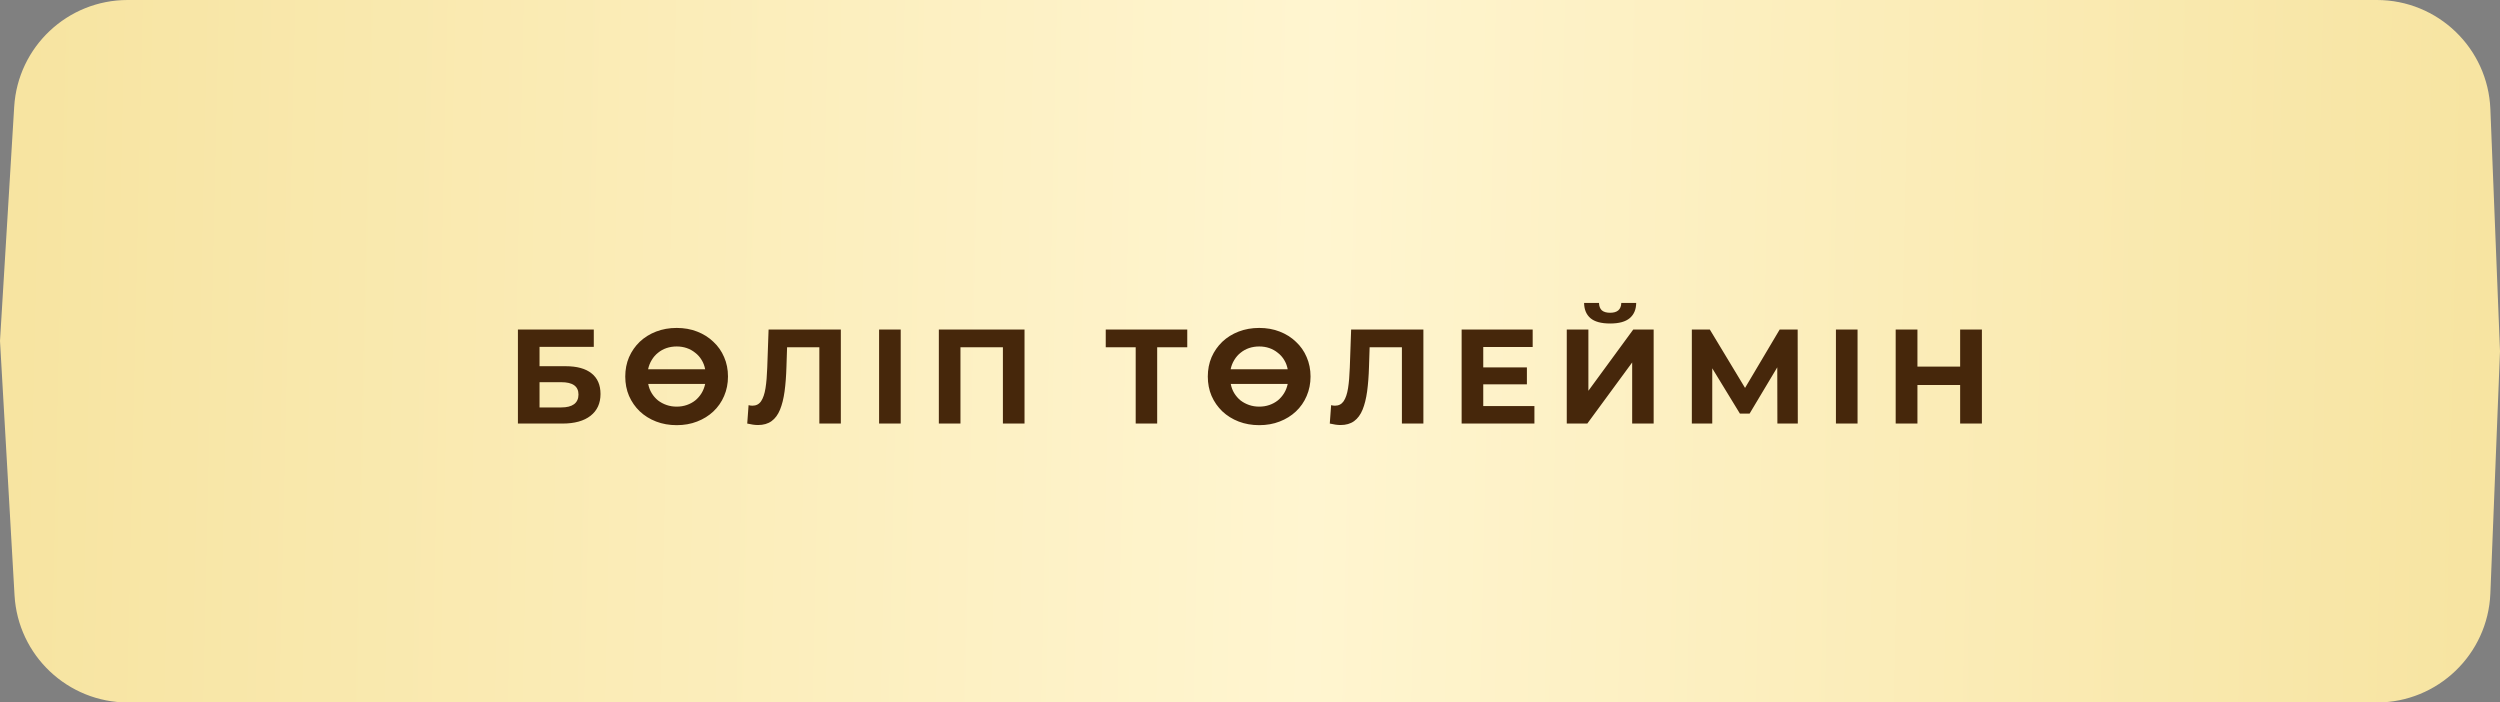
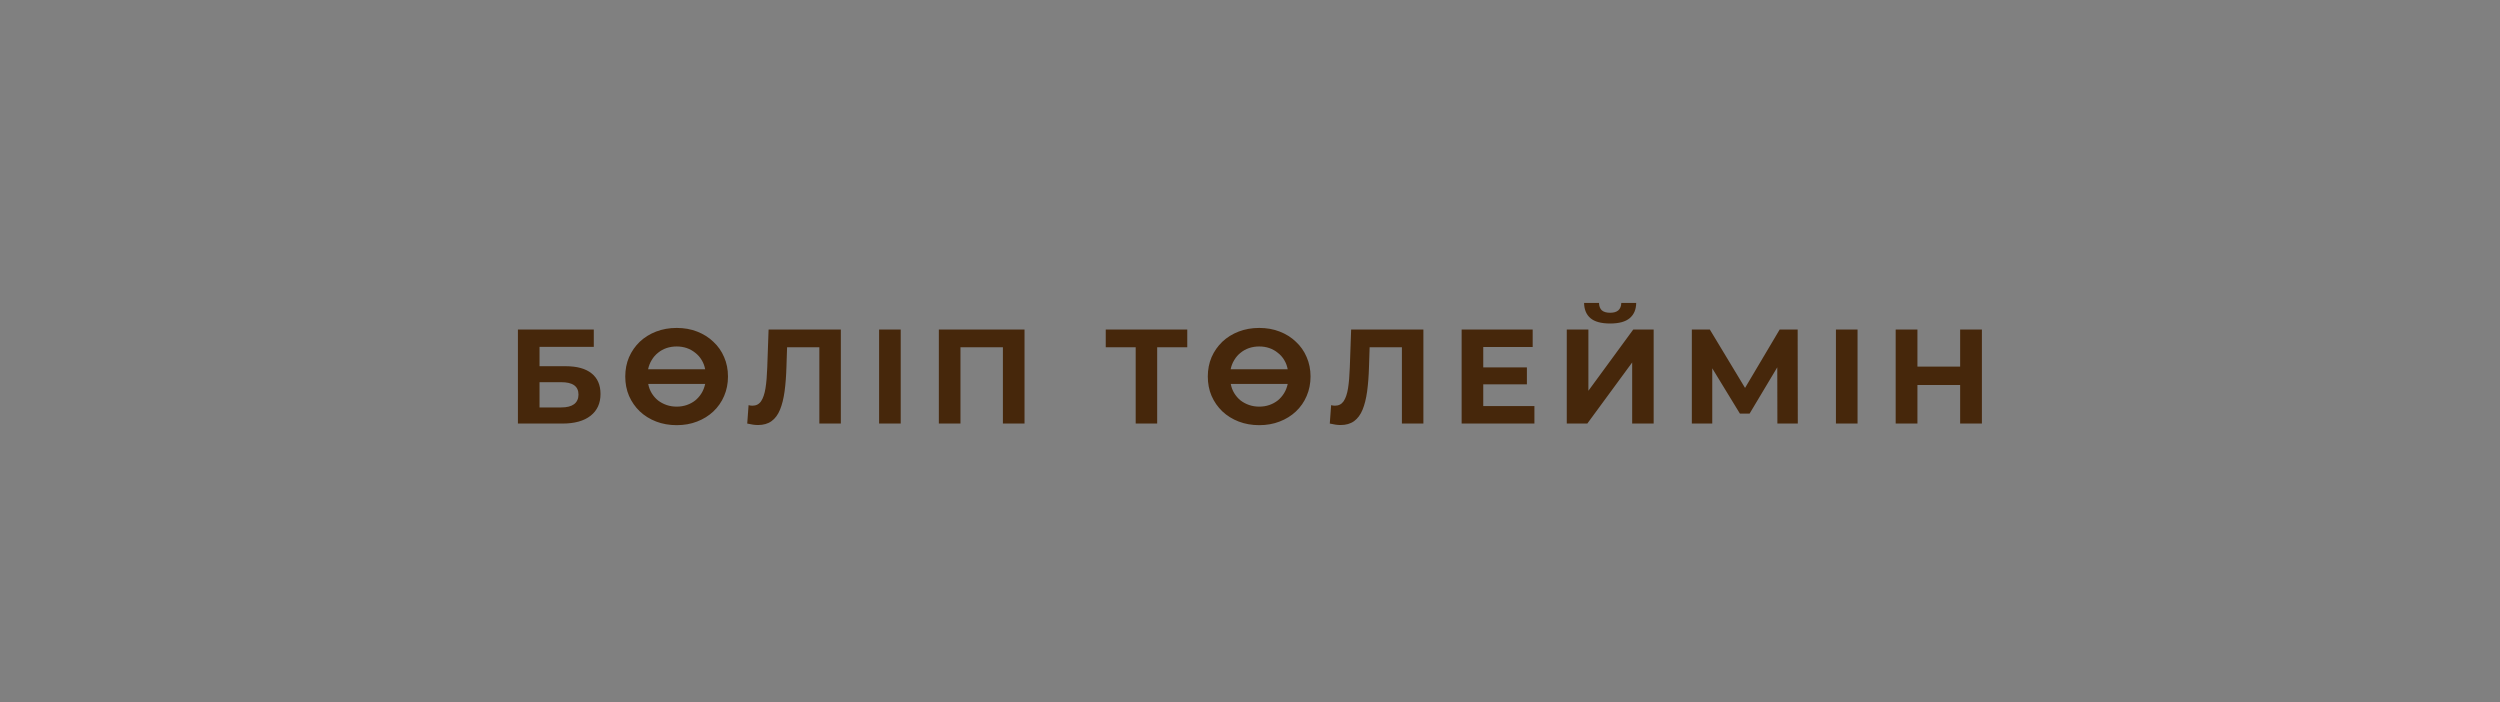
<svg xmlns="http://www.w3.org/2000/svg" width="242" height="68" viewBox="0 0 242 68" fill="none">
  <rect x="0" y="0" width="242" height="68" fill="#808080" stroke="none" />
-   <path d="M1.374 10.335C1.726 4.529 6.537 0 12.354 0H230.077C235.982 0 240.834 4.663 241.068 10.563L242 34L241.068 57.437C240.834 63.337 235.982 68 230.077 68H12.389C6.558 68 1.74 63.449 1.407 57.627L0 33L1.374 10.335Z" fill="url(#paint0_linear_96_5)" />
  <path d="M50.134 41V31.9H57.479V33.577H52.227V35.449H54.749C55.849 35.449 56.686 35.679 57.258 36.138C57.839 36.597 58.129 37.265 58.129 38.14C58.129 39.041 57.808 39.743 57.167 40.246C56.526 40.749 55.62 41 54.45 41H50.134ZM52.227 39.44H54.333C54.87 39.44 55.282 39.336 55.568 39.128C55.854 38.911 55.997 38.599 55.997 38.192C55.997 37.395 55.442 36.996 54.333 36.996H52.227V39.44ZM65.504 31.744C66.223 31.744 66.882 31.861 67.48 32.095C68.086 32.329 68.611 32.658 69.052 33.083C69.503 33.499 69.85 33.993 70.093 34.565C70.344 35.137 70.469 35.765 70.469 36.45C70.469 37.126 70.344 37.754 70.093 38.335C69.85 38.907 69.503 39.405 69.052 39.83C68.611 40.246 68.086 40.571 67.48 40.805C66.882 41.039 66.223 41.156 65.504 41.156C64.784 41.156 64.121 41.039 63.514 40.805C62.908 40.571 62.379 40.242 61.928 39.817C61.486 39.392 61.14 38.894 60.889 38.322C60.646 37.75 60.525 37.126 60.525 36.45C60.525 35.774 60.646 35.15 60.889 34.578C61.14 34.006 61.486 33.508 61.928 33.083C62.379 32.658 62.908 32.329 63.514 32.095C64.121 31.861 64.784 31.744 65.504 31.744ZM65.504 33.538C65.157 33.538 64.828 33.59 64.516 33.694C64.212 33.798 63.939 33.95 63.697 34.149C63.454 34.34 63.25 34.574 63.086 34.851C62.921 35.12 62.804 35.419 62.734 35.748H68.26C68.199 35.419 68.086 35.12 67.921 34.851C67.757 34.574 67.549 34.34 67.297 34.149C67.055 33.95 66.782 33.798 66.478 33.694C66.175 33.59 65.85 33.538 65.504 33.538ZM65.504 39.362C65.85 39.362 66.175 39.31 66.478 39.206C66.782 39.102 67.055 38.955 67.297 38.764C67.54 38.565 67.744 38.331 67.909 38.062C68.073 37.793 68.19 37.494 68.26 37.165H62.748C62.808 37.494 62.921 37.793 63.086 38.062C63.25 38.331 63.454 38.565 63.697 38.764C63.948 38.955 64.225 39.102 64.528 39.206C64.832 39.31 65.157 39.362 65.504 39.362ZM73.372 41.143C73.216 41.143 73.051 41.13 72.878 41.104C72.713 41.078 72.531 41.043 72.332 41L72.462 39.219C72.583 39.254 72.709 39.271 72.839 39.271C73.194 39.271 73.472 39.128 73.671 38.842C73.87 38.547 74.013 38.127 74.1 37.581C74.187 37.035 74.243 36.372 74.269 35.592L74.399 31.9H81.393V41H79.313V33.135L79.794 33.616H75.777L76.206 33.109L76.128 35.514C76.102 36.407 76.041 37.2 75.946 37.893C75.851 38.586 75.703 39.176 75.504 39.661C75.305 40.146 75.032 40.515 74.685 40.766C74.338 41.017 73.901 41.143 73.372 41.143ZM85.096 41V31.9H87.189V41H85.096ZM90.88 41V31.9H99.174V41H97.081V33.135L97.562 33.616H92.492L92.973 33.135V41H90.88ZM109.935 41V33.135L110.416 33.616H107.036V31.9H114.927V33.616H111.547L112.015 33.135V41H109.935ZM121.894 31.744C122.613 31.744 123.272 31.861 123.87 32.095C124.477 32.329 125.001 32.658 125.443 33.083C125.894 33.499 126.24 33.993 126.483 34.565C126.734 35.137 126.86 35.765 126.86 36.45C126.86 37.126 126.734 37.754 126.483 38.335C126.24 38.907 125.894 39.405 125.443 39.83C125.001 40.246 124.477 40.571 123.87 40.805C123.272 41.039 122.613 41.156 121.894 41.156C121.175 41.156 120.512 41.039 119.905 40.805C119.298 40.571 118.77 40.242 118.319 39.817C117.877 39.392 117.53 38.894 117.279 38.322C117.036 37.75 116.915 37.126 116.915 36.45C116.915 35.774 117.036 35.15 117.279 34.578C117.53 34.006 117.877 33.508 118.319 33.083C118.77 32.658 119.298 32.329 119.905 32.095C120.512 31.861 121.175 31.744 121.894 31.744ZM121.894 33.538C121.547 33.538 121.218 33.59 120.906 33.694C120.603 33.798 120.33 33.95 120.087 34.149C119.844 34.34 119.641 34.574 119.476 34.851C119.311 35.12 119.194 35.419 119.125 35.748H124.65C124.589 35.419 124.477 35.12 124.312 34.851C124.147 34.574 123.939 34.34 123.688 34.149C123.445 33.95 123.172 33.798 122.869 33.694C122.566 33.59 122.241 33.538 121.894 33.538ZM121.894 39.362C122.241 39.362 122.566 39.31 122.869 39.206C123.172 39.102 123.445 38.955 123.688 38.764C123.931 38.565 124.134 38.331 124.299 38.062C124.464 37.793 124.581 37.494 124.65 37.165H119.138C119.199 37.494 119.311 37.793 119.476 38.062C119.641 38.331 119.844 38.565 120.087 38.764C120.338 38.955 120.616 39.102 120.919 39.206C121.222 39.31 121.547 39.362 121.894 39.362ZM129.763 41.143C129.607 41.143 129.442 41.13 129.269 41.104C129.104 41.078 128.922 41.043 128.723 41L128.853 39.219C128.974 39.254 129.1 39.271 129.23 39.271C129.585 39.271 129.862 39.128 130.062 38.842C130.261 38.547 130.404 38.127 130.491 37.581C130.577 37.035 130.634 36.372 130.66 35.592L130.79 31.9H137.784V41H135.704V33.135L136.185 33.616H132.168L132.597 33.109L132.519 35.514C132.493 36.407 132.432 37.2 132.337 37.893C132.241 38.586 132.094 39.176 131.895 39.661C131.695 40.146 131.422 40.515 131.076 40.766C130.729 41.017 130.291 41.143 129.763 41.143ZM143.423 35.566H147.804V37.204H143.423V35.566ZM143.579 39.31H148.532V41H141.486V31.9H148.363V33.59H143.579V39.31ZM151.663 41V31.9H153.756V37.828L158.098 31.9H160.074V41H157.994V35.085L153.652 41H151.663ZM155.862 31.315C154.996 31.315 154.359 31.142 153.951 30.795C153.553 30.448 153.349 29.959 153.34 29.326H154.783C154.792 29.638 154.883 29.876 155.056 30.041C155.238 30.197 155.507 30.275 155.862 30.275C156.209 30.275 156.473 30.197 156.655 30.041C156.837 29.876 156.933 29.638 156.941 29.326H158.384C158.376 29.959 158.168 30.448 157.76 30.795C157.353 31.142 156.72 31.315 155.862 31.315ZM163.77 41V31.9H165.512L169.386 38.322H168.463L172.272 31.9H174.014L174.027 41H172.051L172.038 34.929H172.415L169.36 40.038H168.424L165.304 34.929H165.746V41H163.77ZM177.718 41V31.9H179.811V41H177.718ZM189.742 31.9H191.848V41H189.742V31.9ZM185.608 41H183.502V31.9H185.608V41ZM189.898 37.269H185.452V35.488H189.898V37.269Z" fill="#46270B" />
  <defs>
    <linearGradient id="paint0_linear_96_5" x1="2" y1="34" x2="240.673" y2="39.394" gradientUnits="userSpaceOnUse">
      <stop stop-color="#F7E4A1" />
      <stop offset="0.525" stop-color="#FFF5D0" />
      <stop offset="1" stop-color="#F7E4A1" />
    </linearGradient>
  </defs>
</svg>